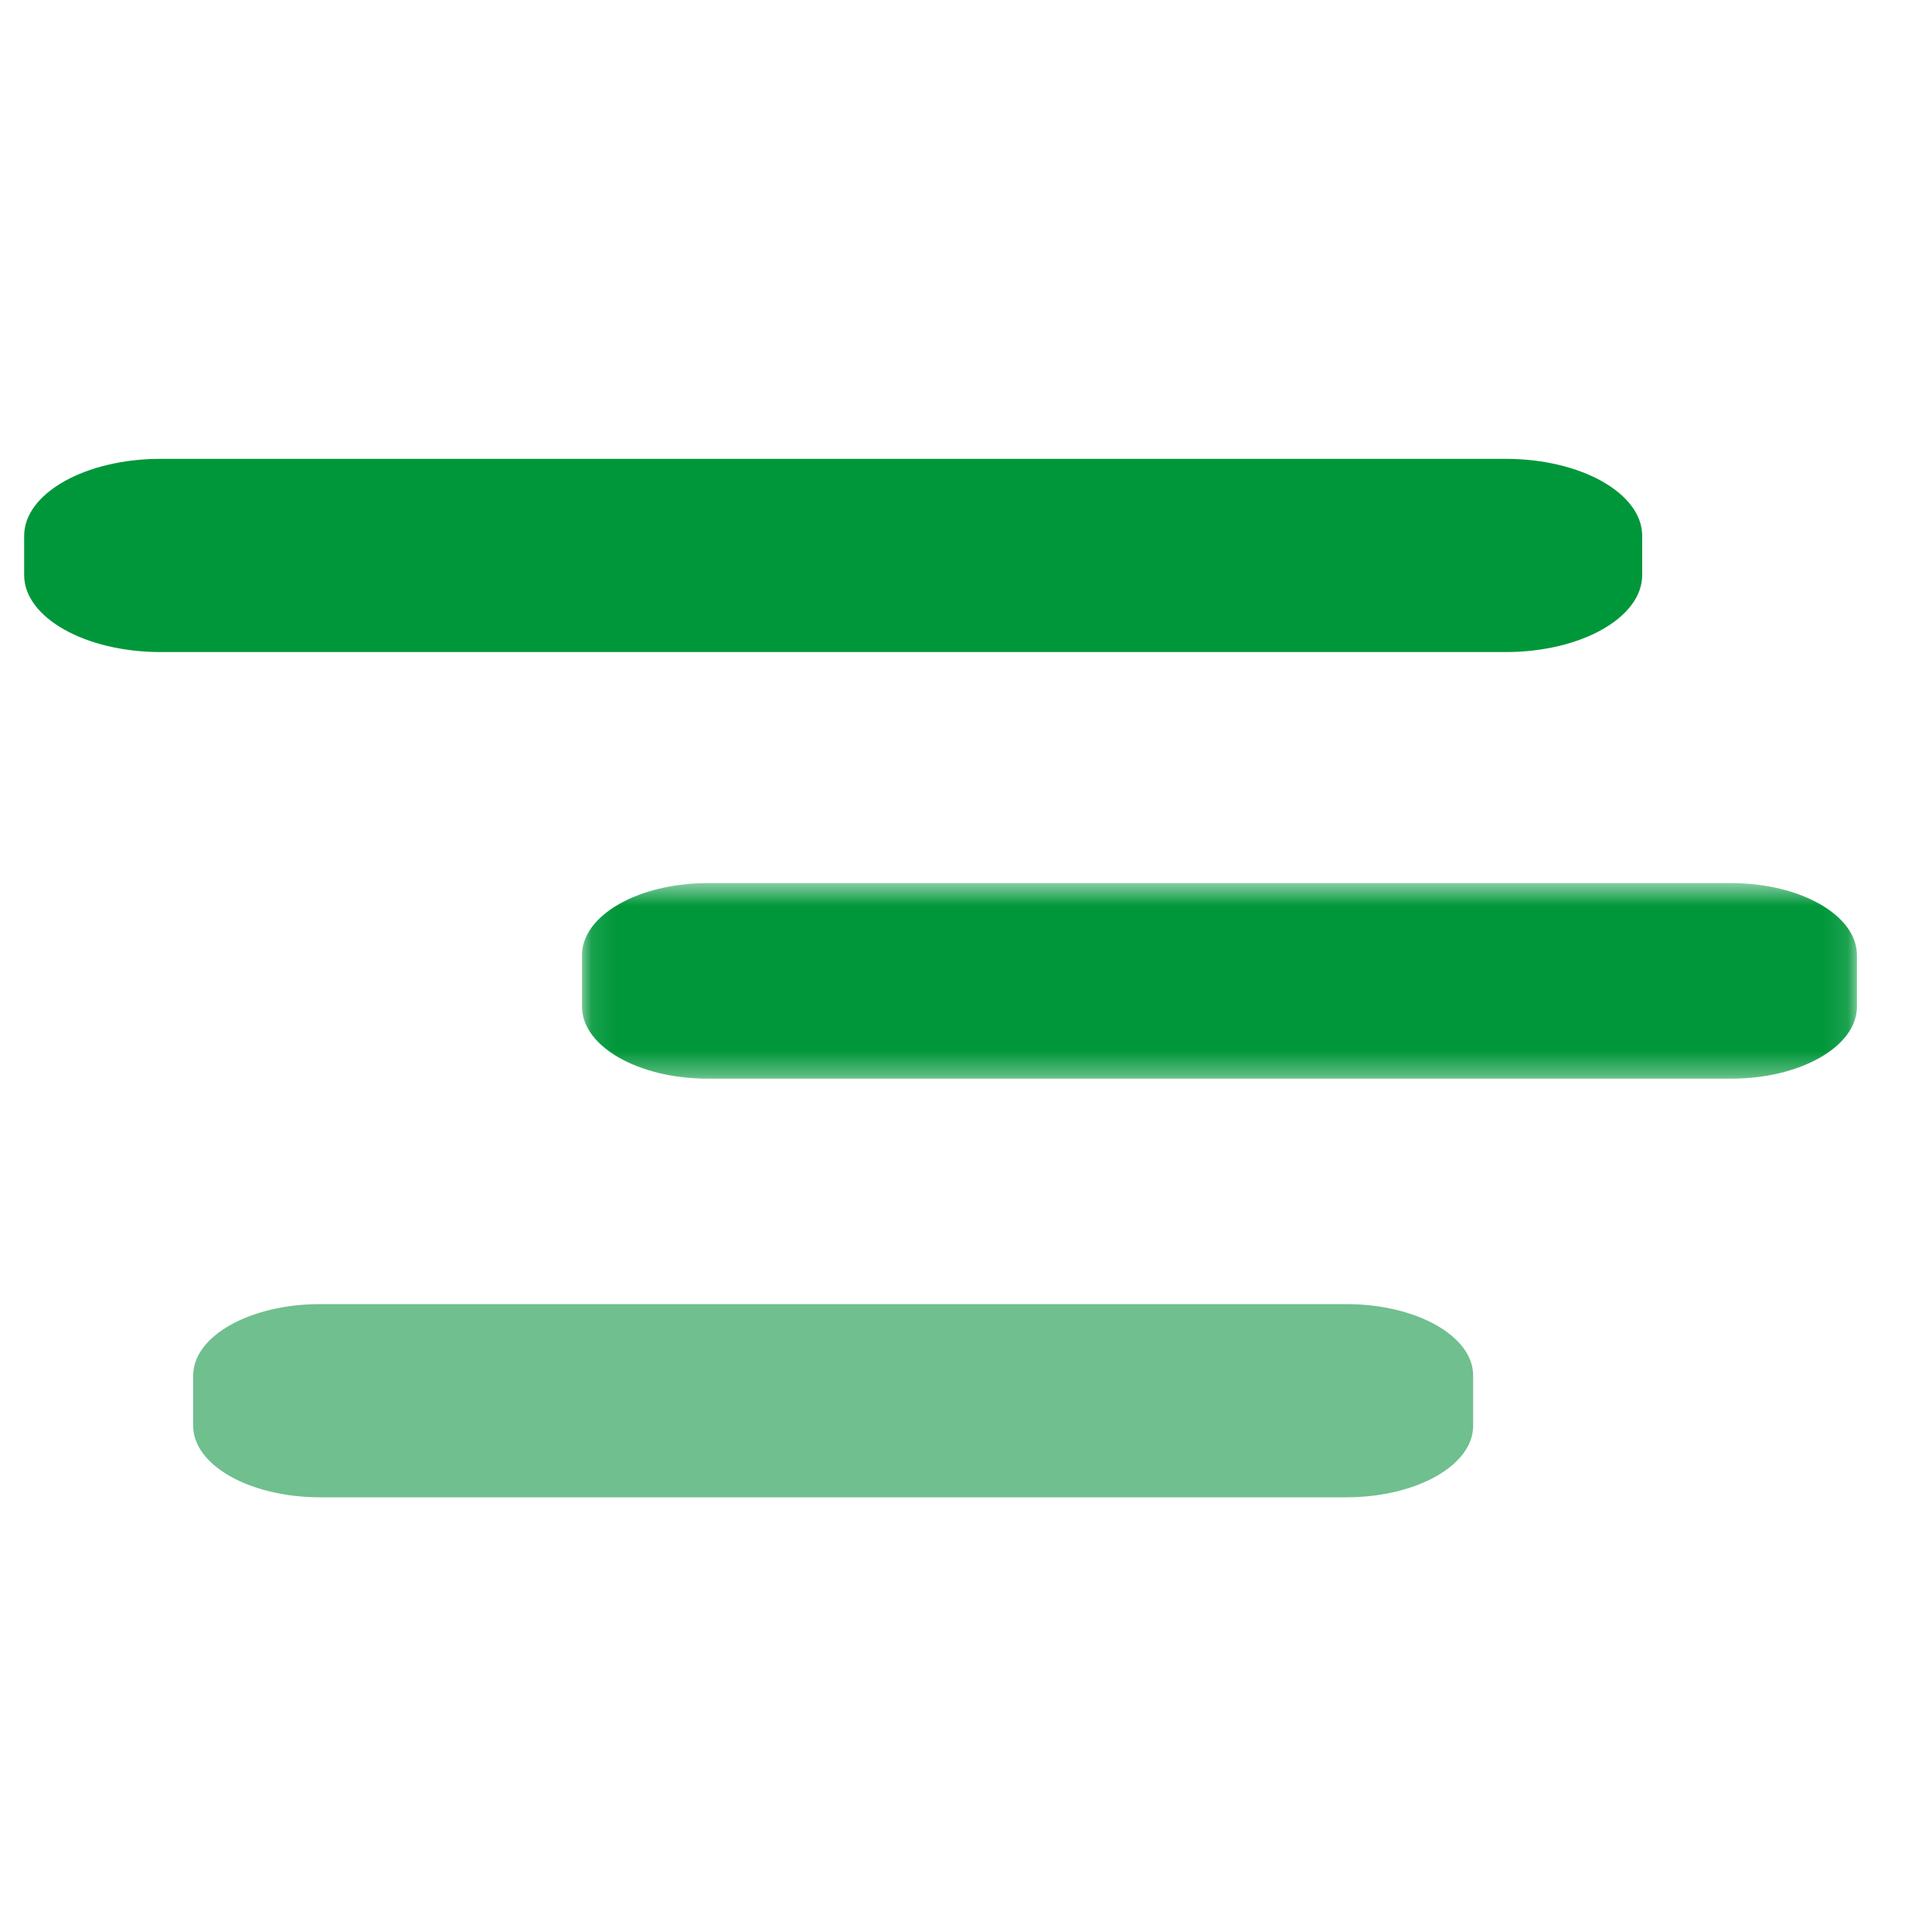
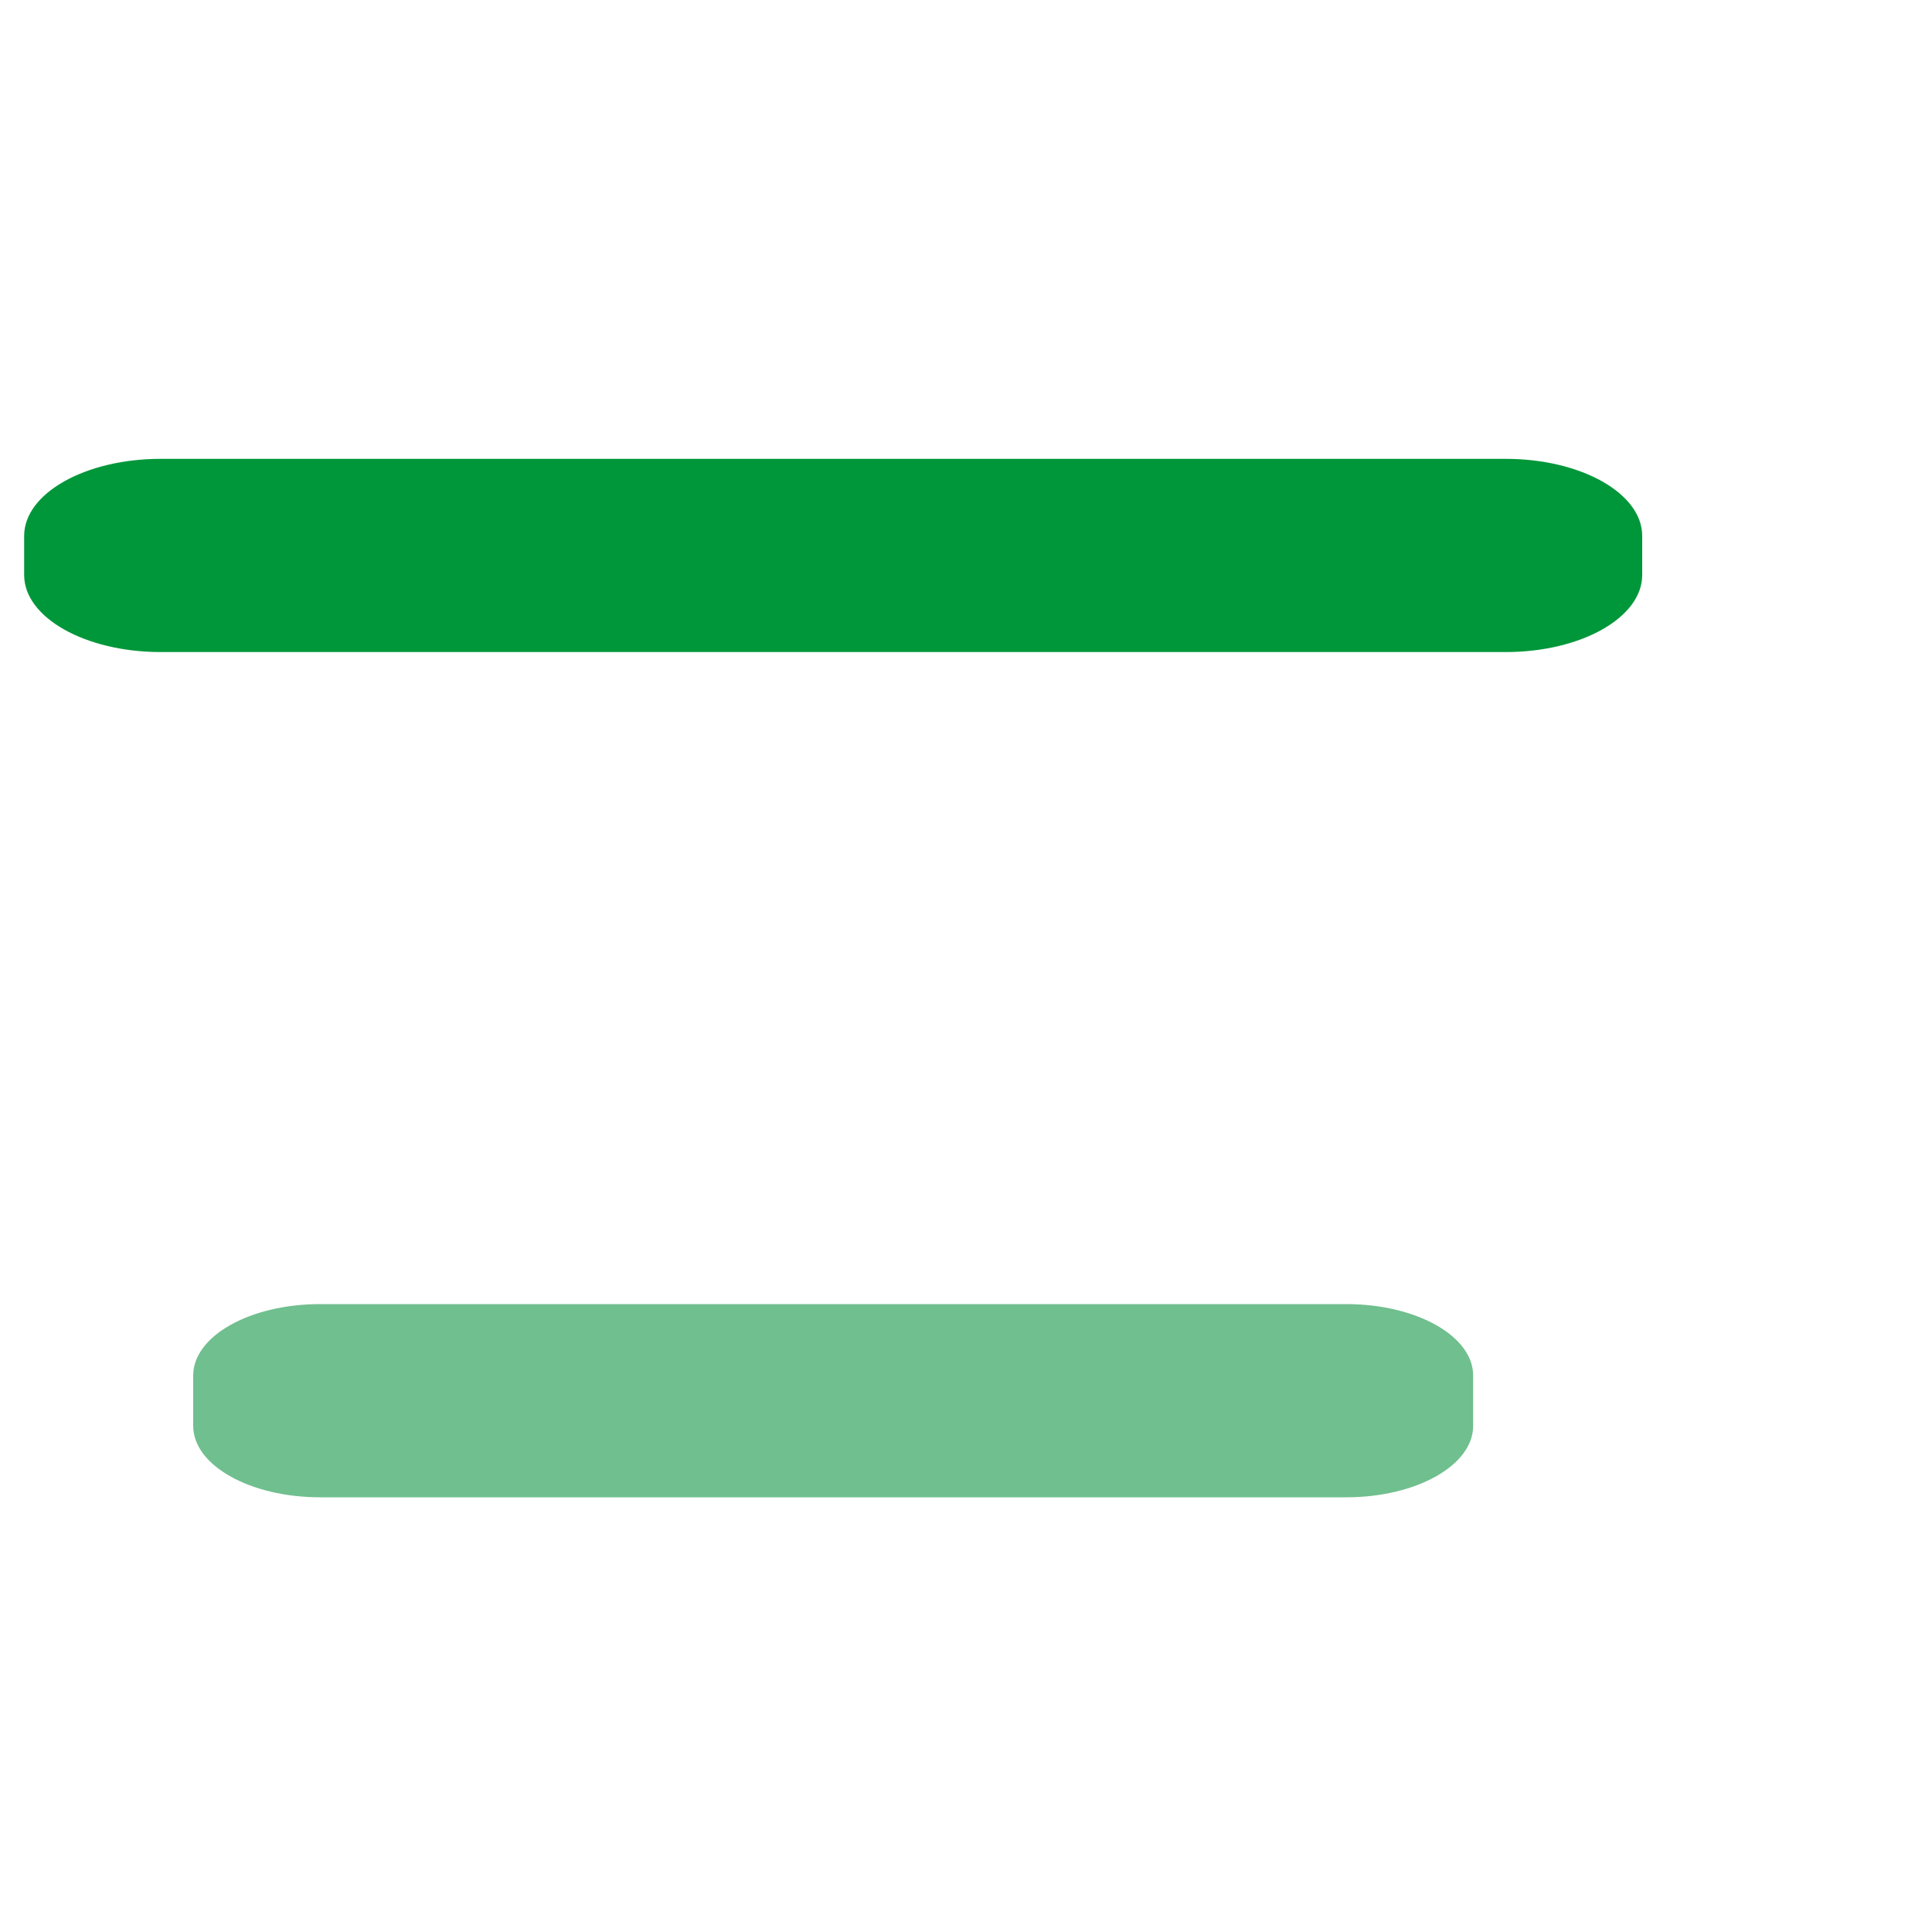
<svg xmlns="http://www.w3.org/2000/svg" xmlns:xlink="http://www.w3.org/1999/xlink" width="80px" height="80px" viewBox="0 0 80 80" version="1.1">
  <title>Group 16</title>
  <defs>
-     <polygon id="path-1" points="0.1 0.567 52.891 0.567 52.891 8.666 0.1 8.666" />
-   </defs>
+     </defs>
  <g id="Welcome" stroke="none" stroke-width="1" fill="none" fill-rule="evenodd">
    <g id="Software-Seesar" transform="translate(-509, -1100)">
      <g id="Group-16" transform="translate(509, 1100)">
        <rect id="Rectangle" x="0" y="0" width="80" height="80" />
        <g id="Group-8" transform="translate(1, 18.5)">
          <path d="M5.649,8.5 C2.531,8.5 0,7.072 0,5.311 L0,3.689 C0,1.928 2.531,0.5 5.649,0.5 L61.35,0.5 C64.469,0.5 67,1.928 67,3.689 L67,5.311 C67,7.072 64.469,8.5 61.35,8.5 L5.649,8.5 Z" id="Fill-1" fill="#00973A" />
          <g id="Group-5" transform="translate(23, 17.5)">
            <mask id="mask-2" fill="white">
              <use xlink:href="#path-1" />
            </mask>
            <g id="Clip-4" />
            <path d="M47.678,8.666 L5.313,8.666 C2.433,8.666 0.1,7.331 0.1,5.684 L0.1,3.549 C0.1,1.902 2.433,0.567 5.313,0.567 L47.678,0.567 C50.557,0.567 52.892,1.902 52.892,3.549 L52.892,5.684 C52.892,7.331 50.557,8.666 47.678,8.666" id="Fill-3" fill="#00973A" mask="url(#mask-2)" />
          </g>
          <path d="M54.746,43.5 L12.254,43.5 C9.352,43.5 7,42.176 7,40.543 L7,38.456 C7,36.823 9.352,35.5 12.254,35.5 L54.746,35.5 C57.648,35.5 60,36.823 60,38.456 L60,40.543 C60,42.176 57.648,43.5 54.746,43.5" id="Fill-6" fill-opacity="0.559" fill="#008D36" />
        </g>
      </g>
    </g>
  </g>
</svg>